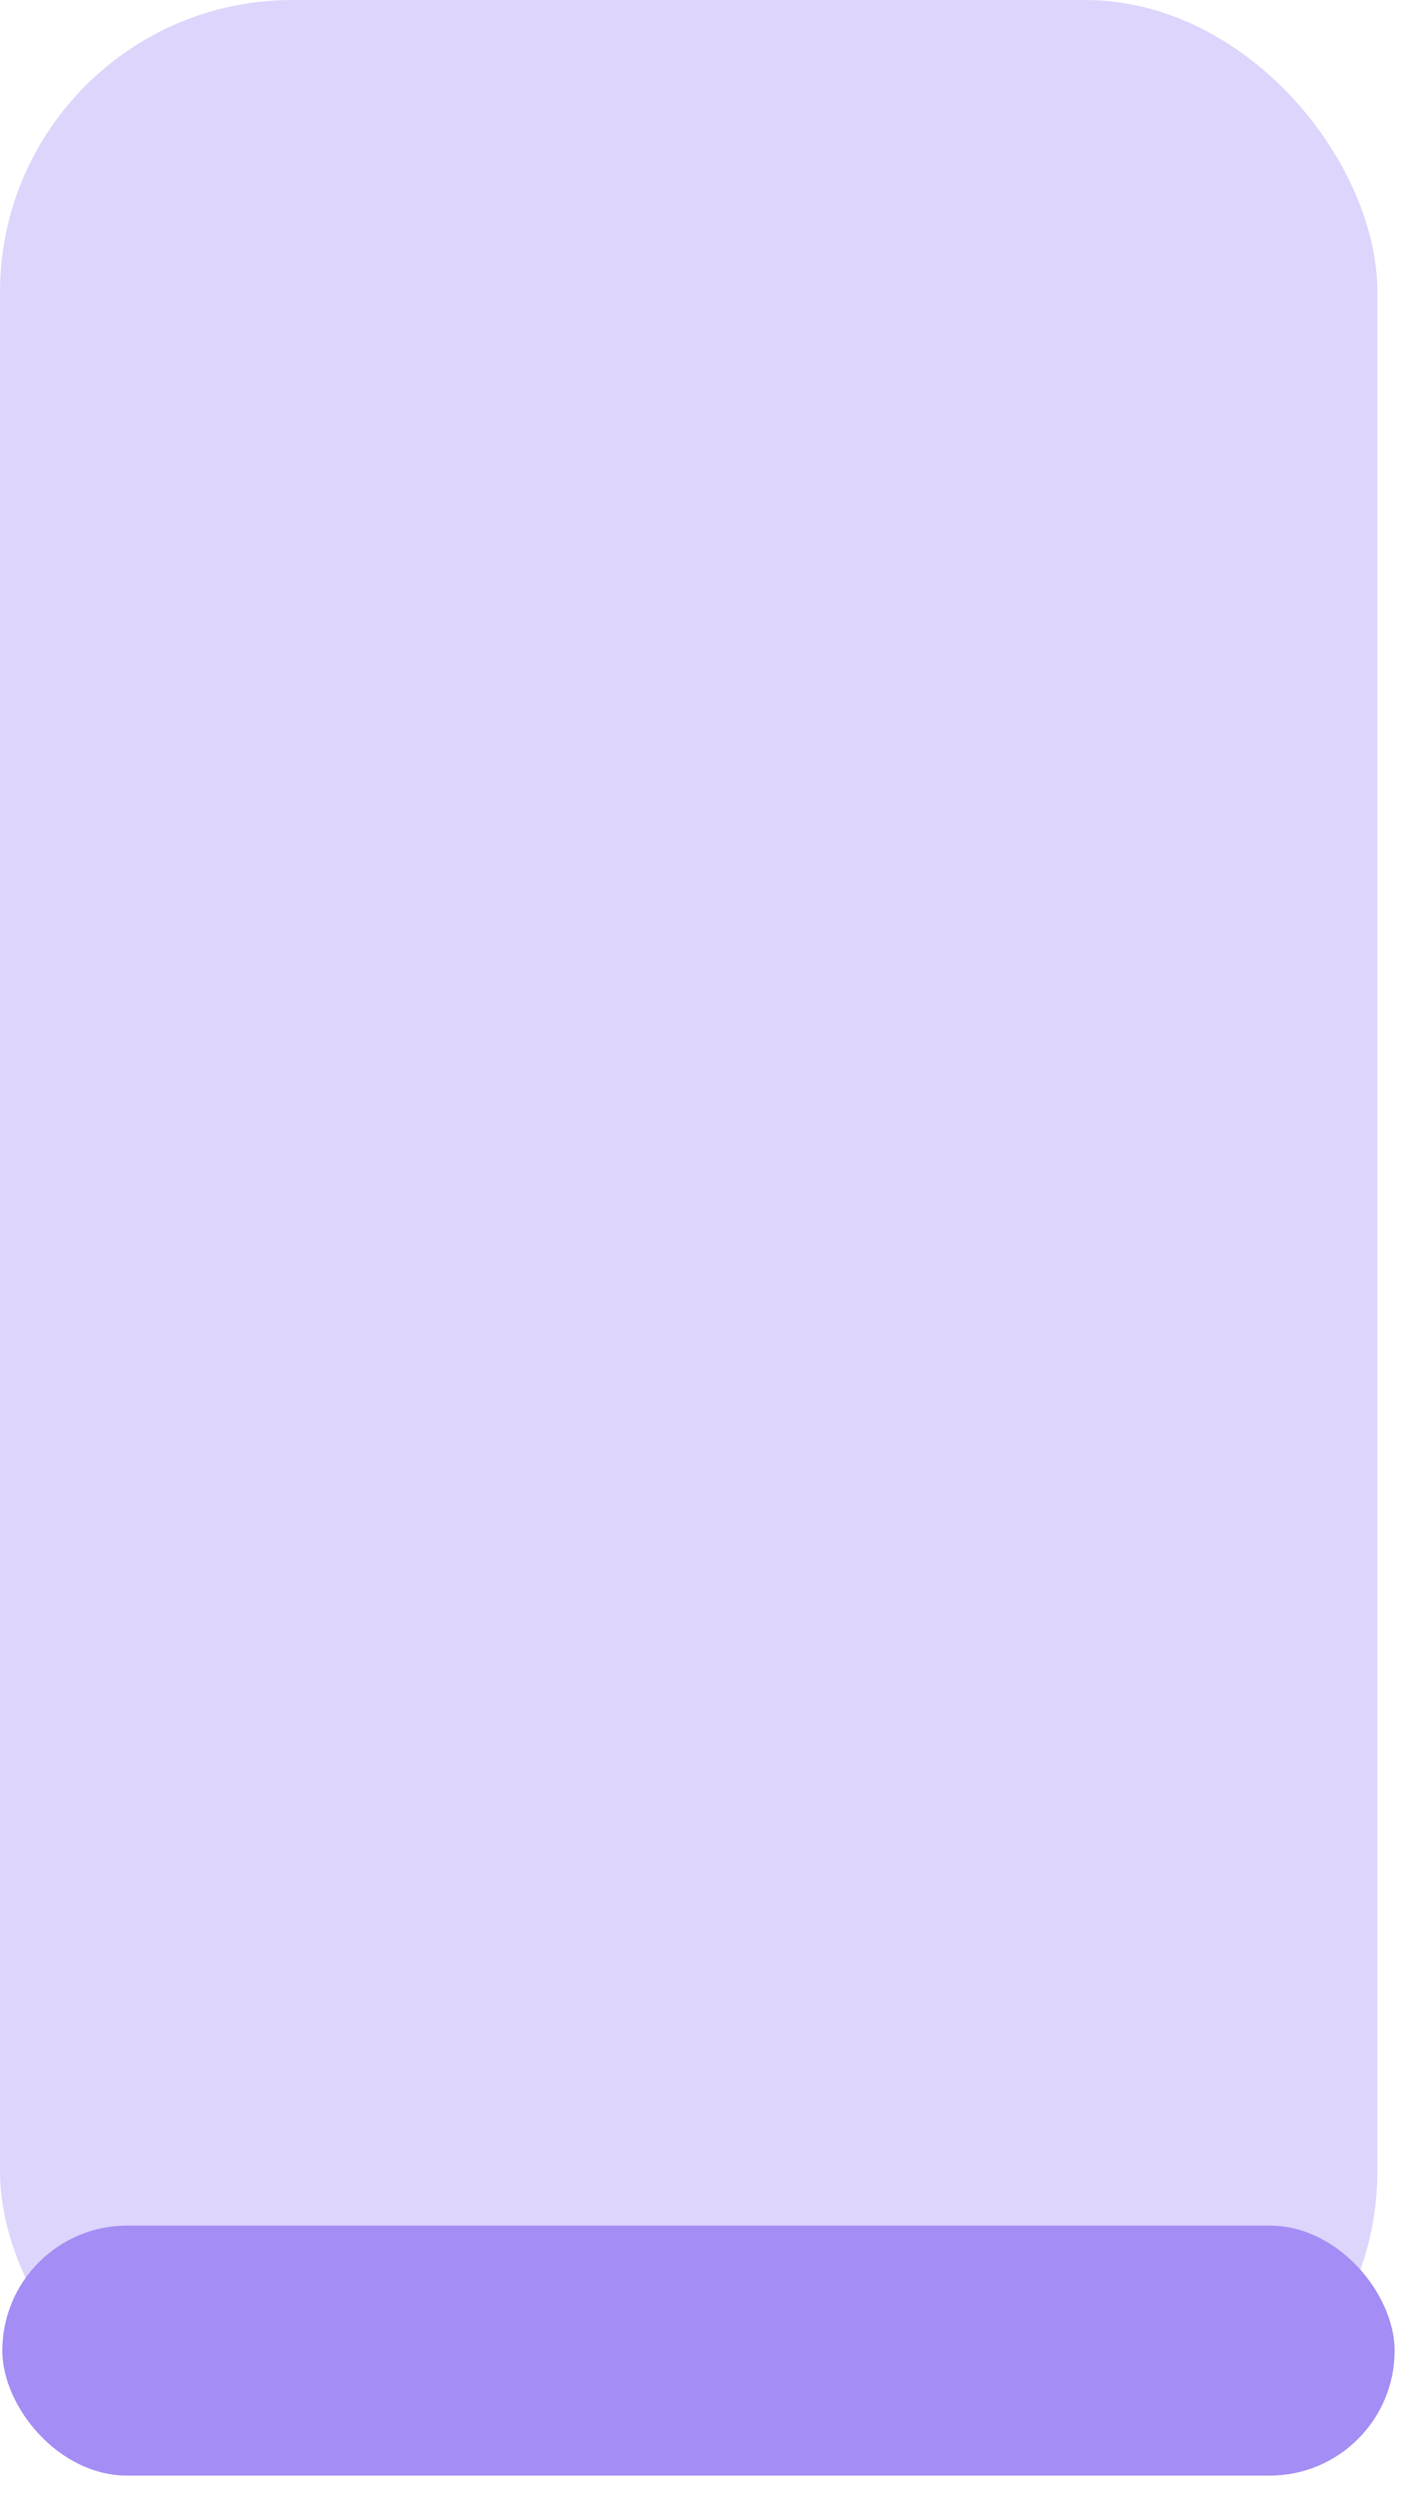
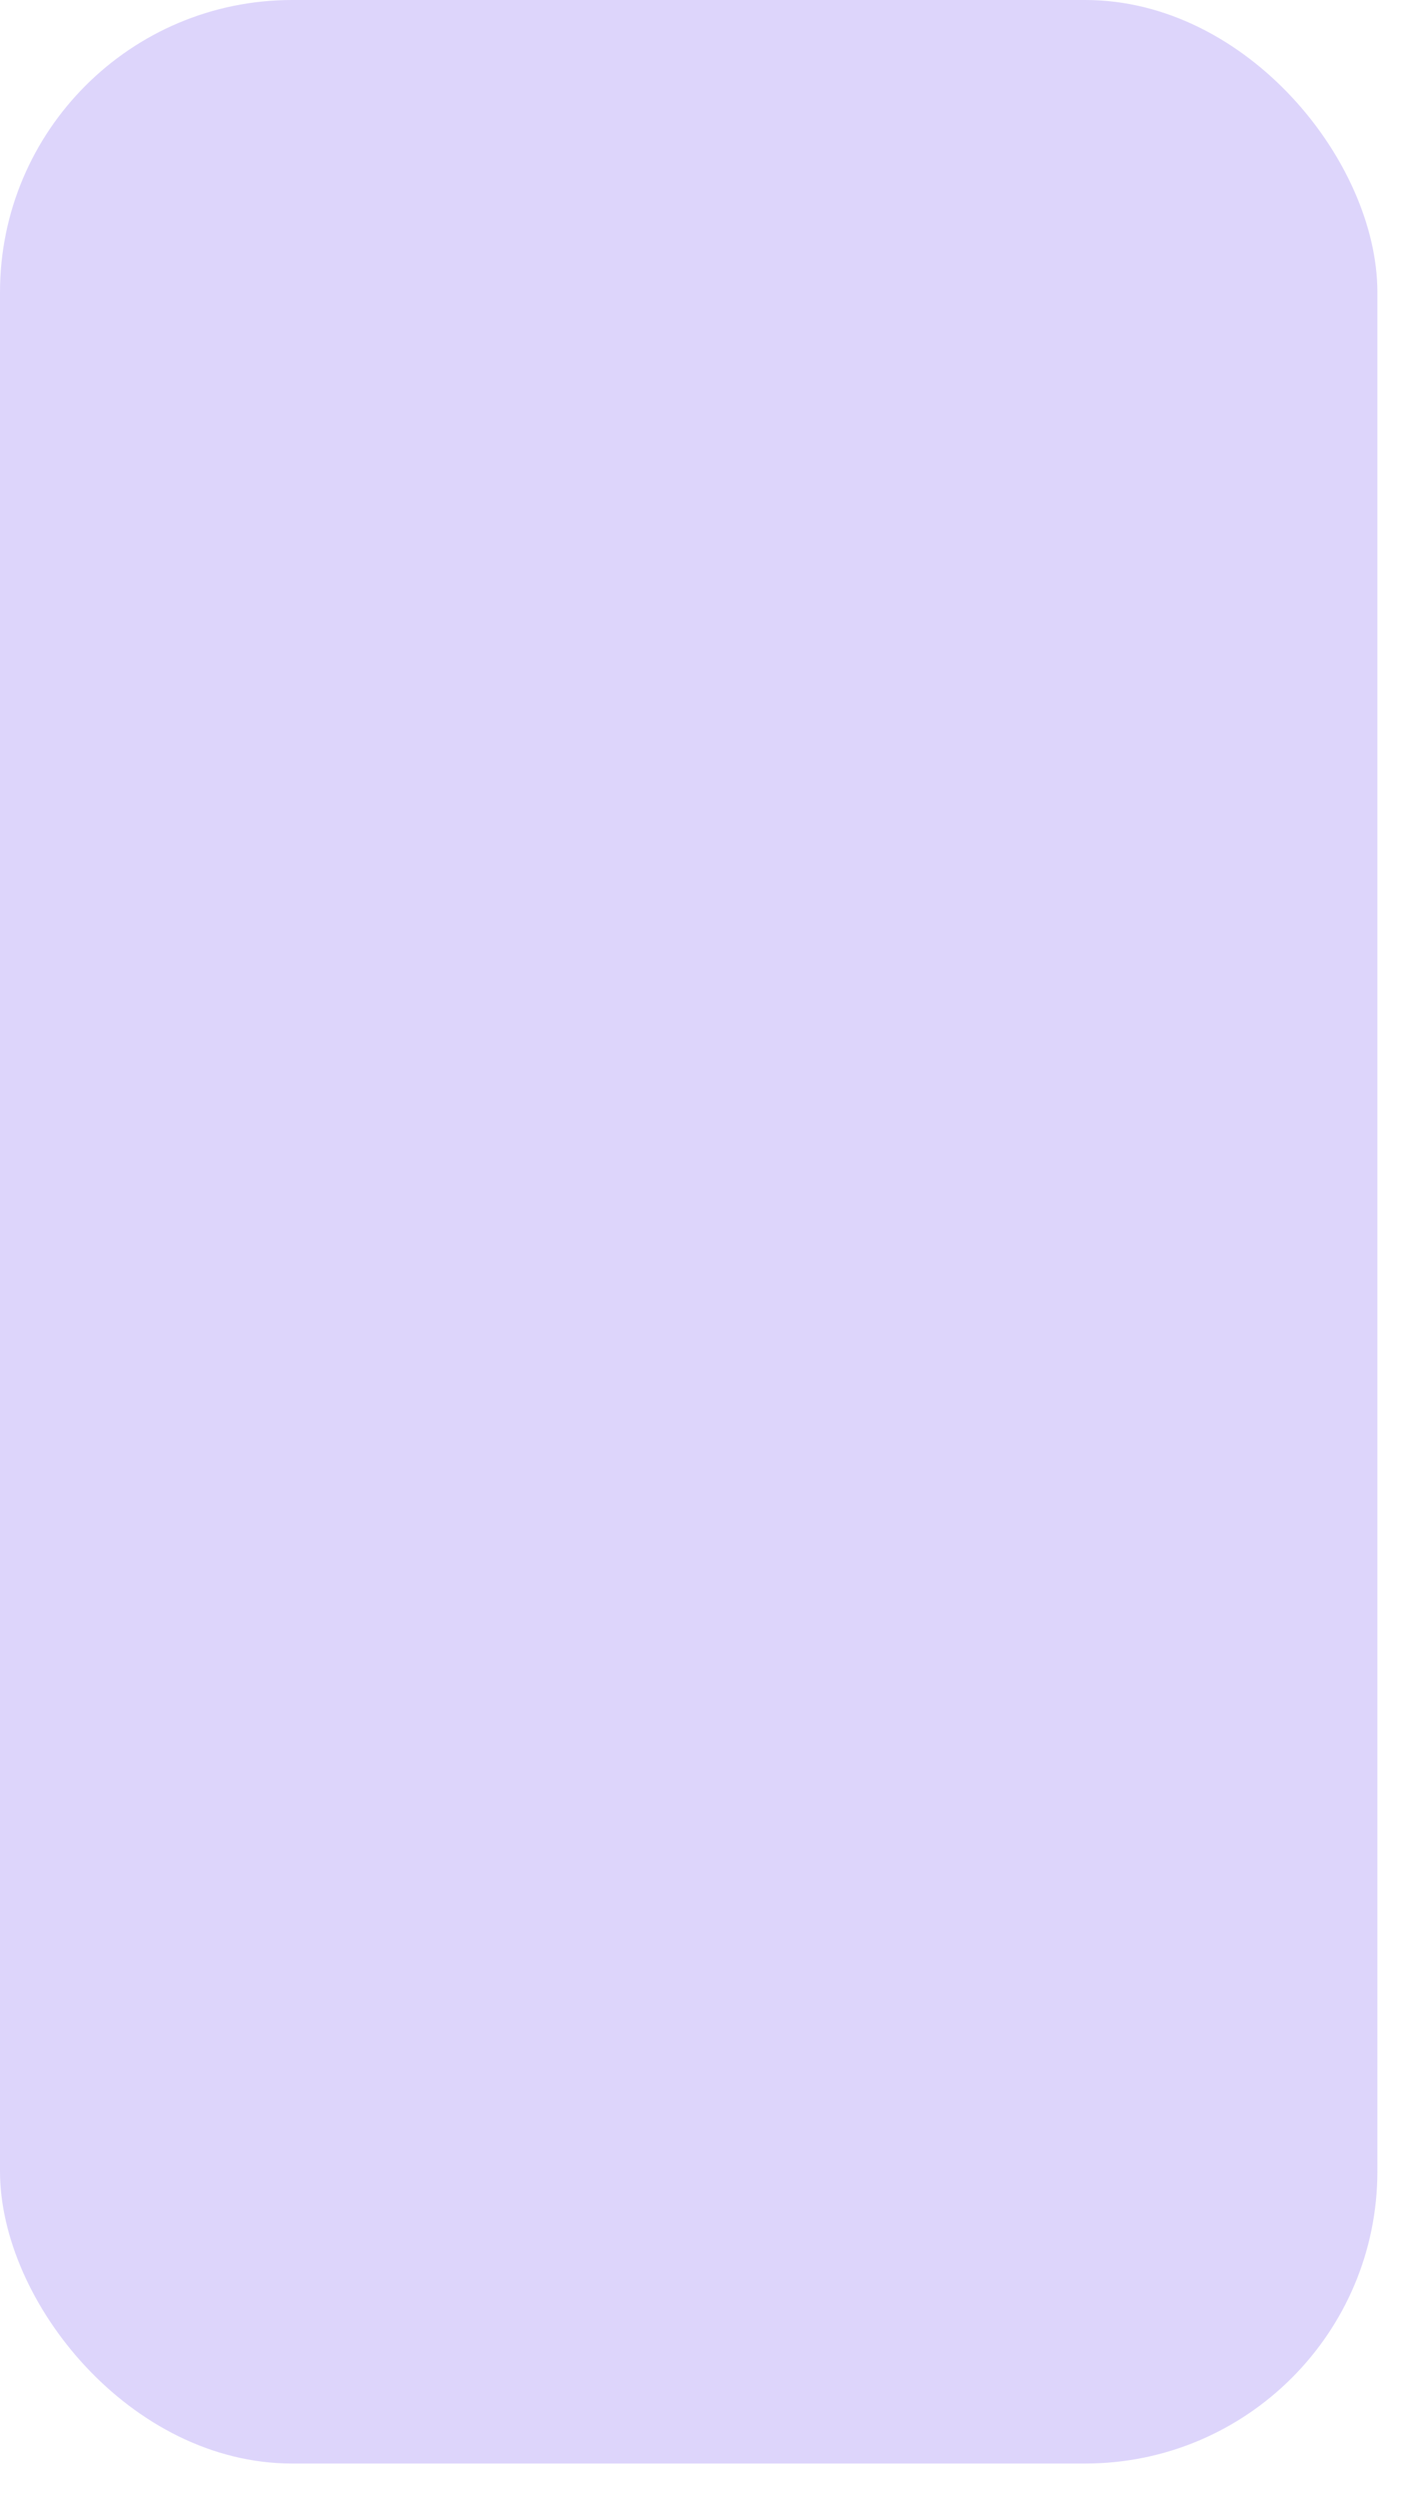
<svg xmlns="http://www.w3.org/2000/svg" width="40" height="70" viewBox="0 0 40 70" fill="none">
  <rect width="38.582" height="68.979" rx="8.184" fill="#A48DF4" fill-opacity="0.37" />
-   <rect x="0.065" y="62.317" width="39" height="7" rx="3.5" fill="#A48DF4" />
</svg>